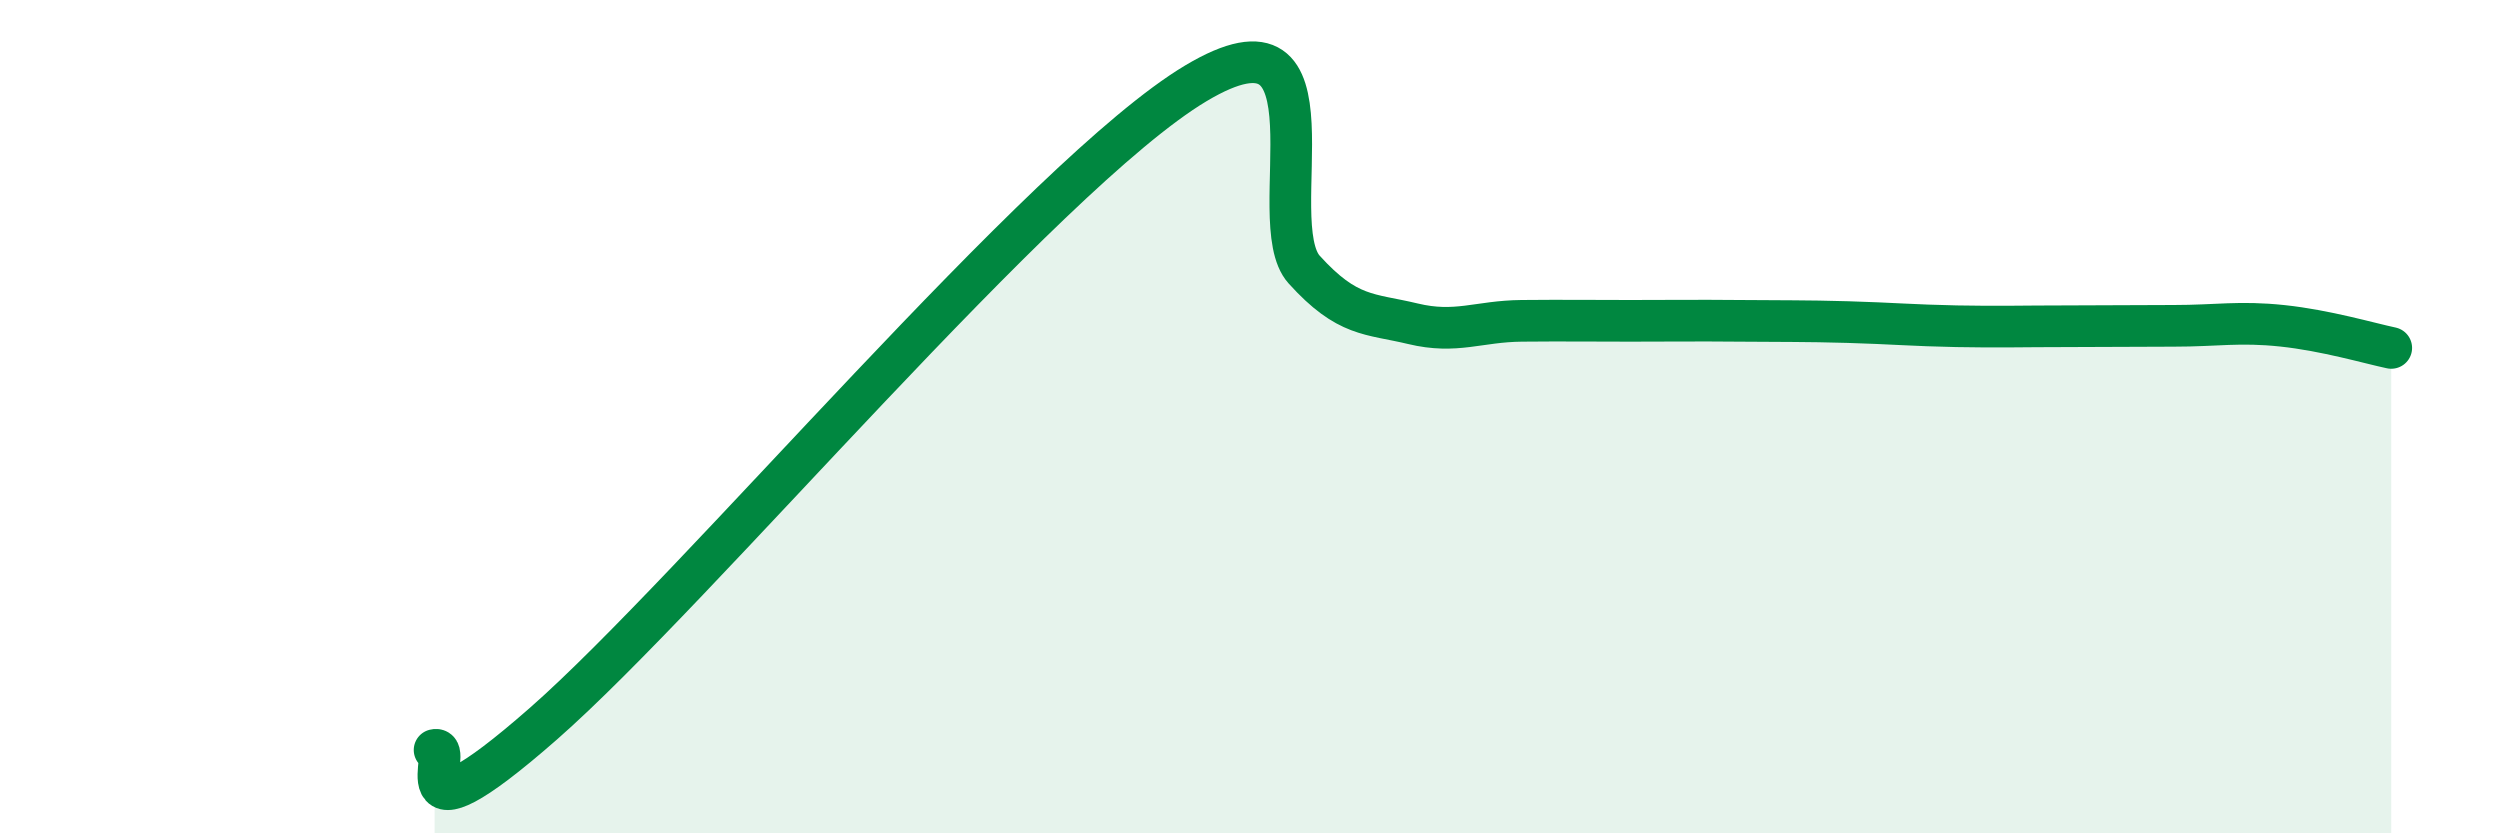
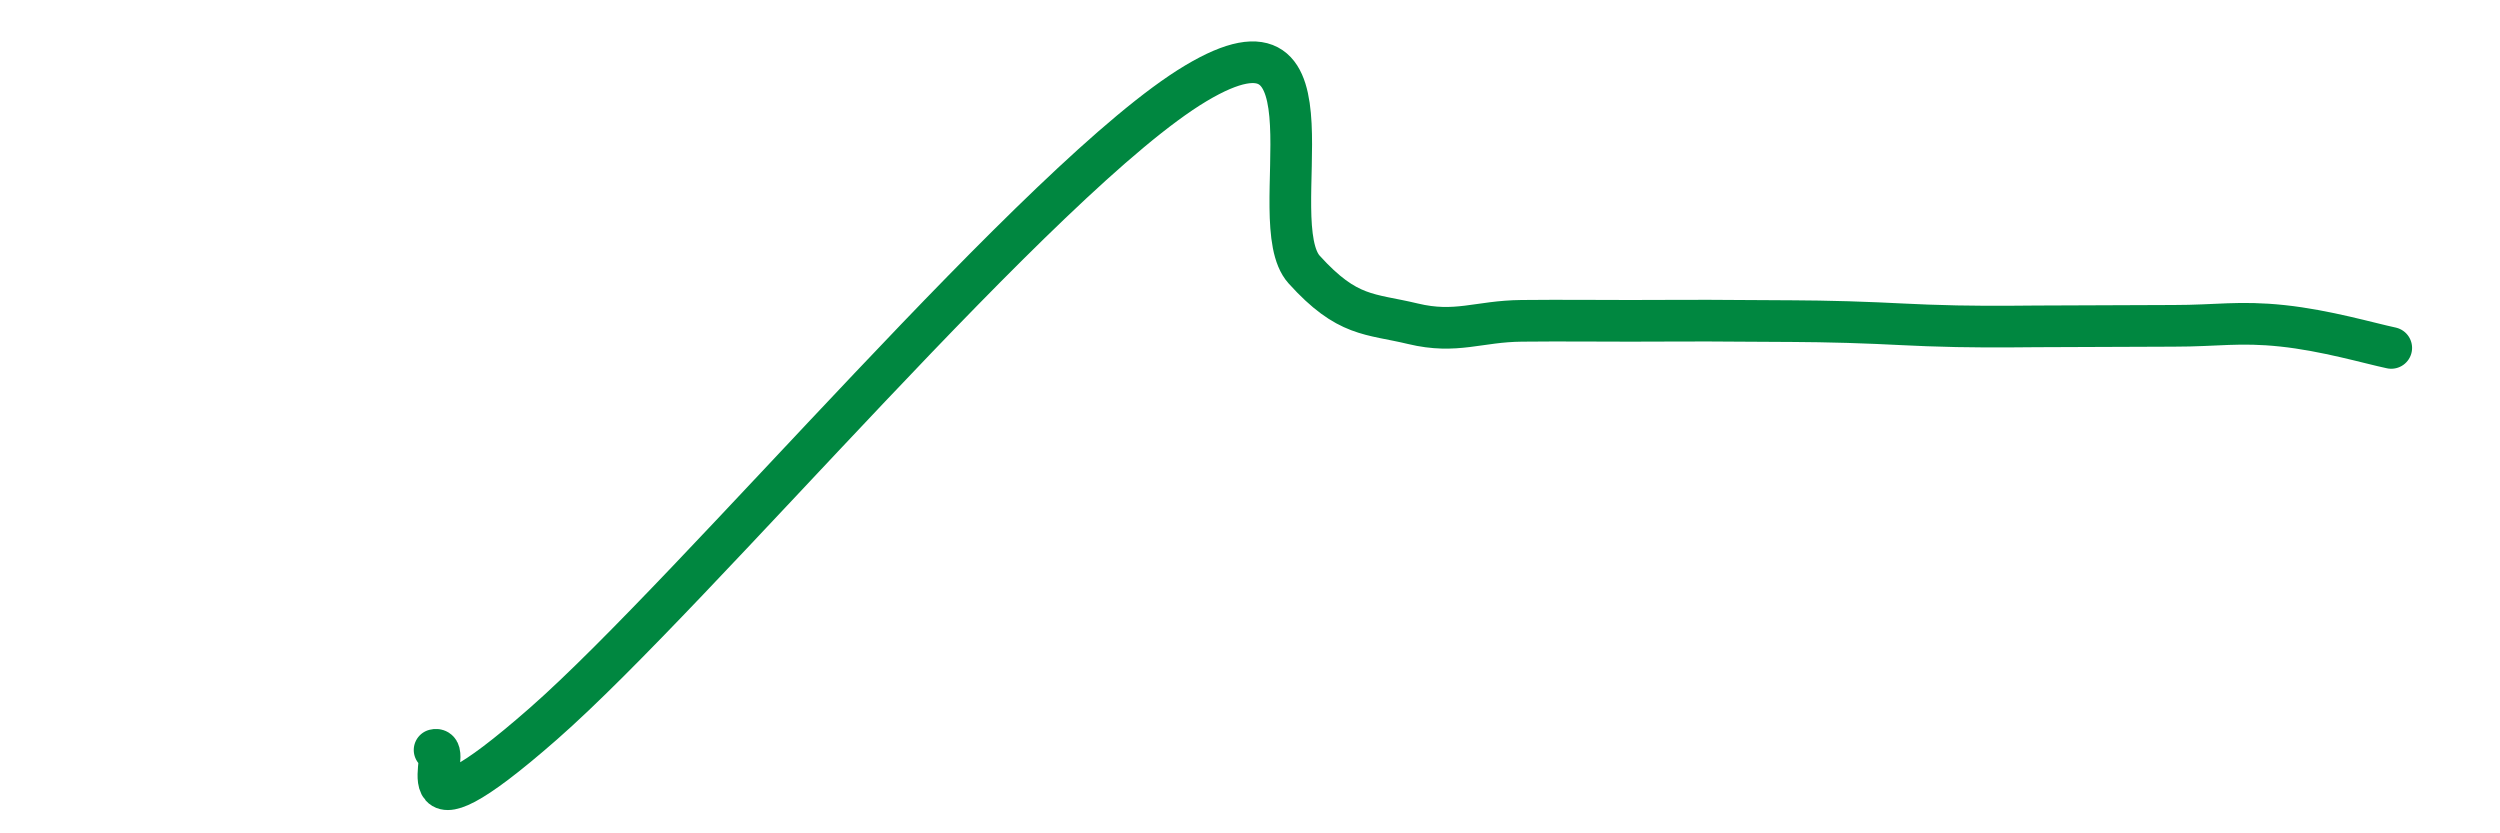
<svg xmlns="http://www.w3.org/2000/svg" width="60" height="20" viewBox="0 0 60 20">
-   <path d="M 10.43,18 C 10.95,17.87 9.39,20.57 13.04,17.37 C 16.69,14.17 25.05,4.18 28.7,2 C 32.35,-0.18 30.26,5.32 31.3,6.47 C 32.34,7.62 32.87,7.52 33.91,7.77 C 34.95,8.02 35.48,7.71 36.52,7.7 C 37.56,7.69 38.09,7.7 39.13,7.7 C 40.17,7.7 40.7,7.69 41.74,7.7 C 42.78,7.71 43.31,7.7 44.35,7.73 C 45.39,7.76 45.92,7.81 46.96,7.83 C 48,7.85 48.53,7.83 49.57,7.83 C 50.61,7.83 51.13,7.82 52.17,7.82 C 53.21,7.82 53.74,7.71 54.78,7.82 C 55.82,7.93 56.87,8.24 57.39,8.35L57.39 20L10.43 20Z" fill="#008740" opacity="0.1" stroke-linecap="round" stroke-linejoin="round" />
  <path d="M 10.43,18 C 10.95,17.87 9.39,20.57 13.04,17.37 C 16.69,14.17 25.05,4.18 28.7,2 C 32.35,-0.18 30.26,5.32 31.3,6.47 C 32.34,7.62 32.87,7.52 33.91,7.77 C 34.95,8.02 35.48,7.71 36.52,7.7 C 37.56,7.69 38.09,7.7 39.13,7.7 C 40.17,7.7 40.7,7.69 41.74,7.7 C 42.78,7.71 43.31,7.7 44.35,7.73 C 45.39,7.76 45.92,7.81 46.96,7.83 C 48,7.85 48.53,7.83 49.57,7.83 C 50.61,7.83 51.13,7.82 52.17,7.82 C 53.21,7.82 53.74,7.71 54.78,7.82 C 55.82,7.93 56.87,8.24 57.39,8.35" stroke="#008740" stroke-width="1" fill="none" stroke-linecap="round" stroke-linejoin="round" />
</svg>